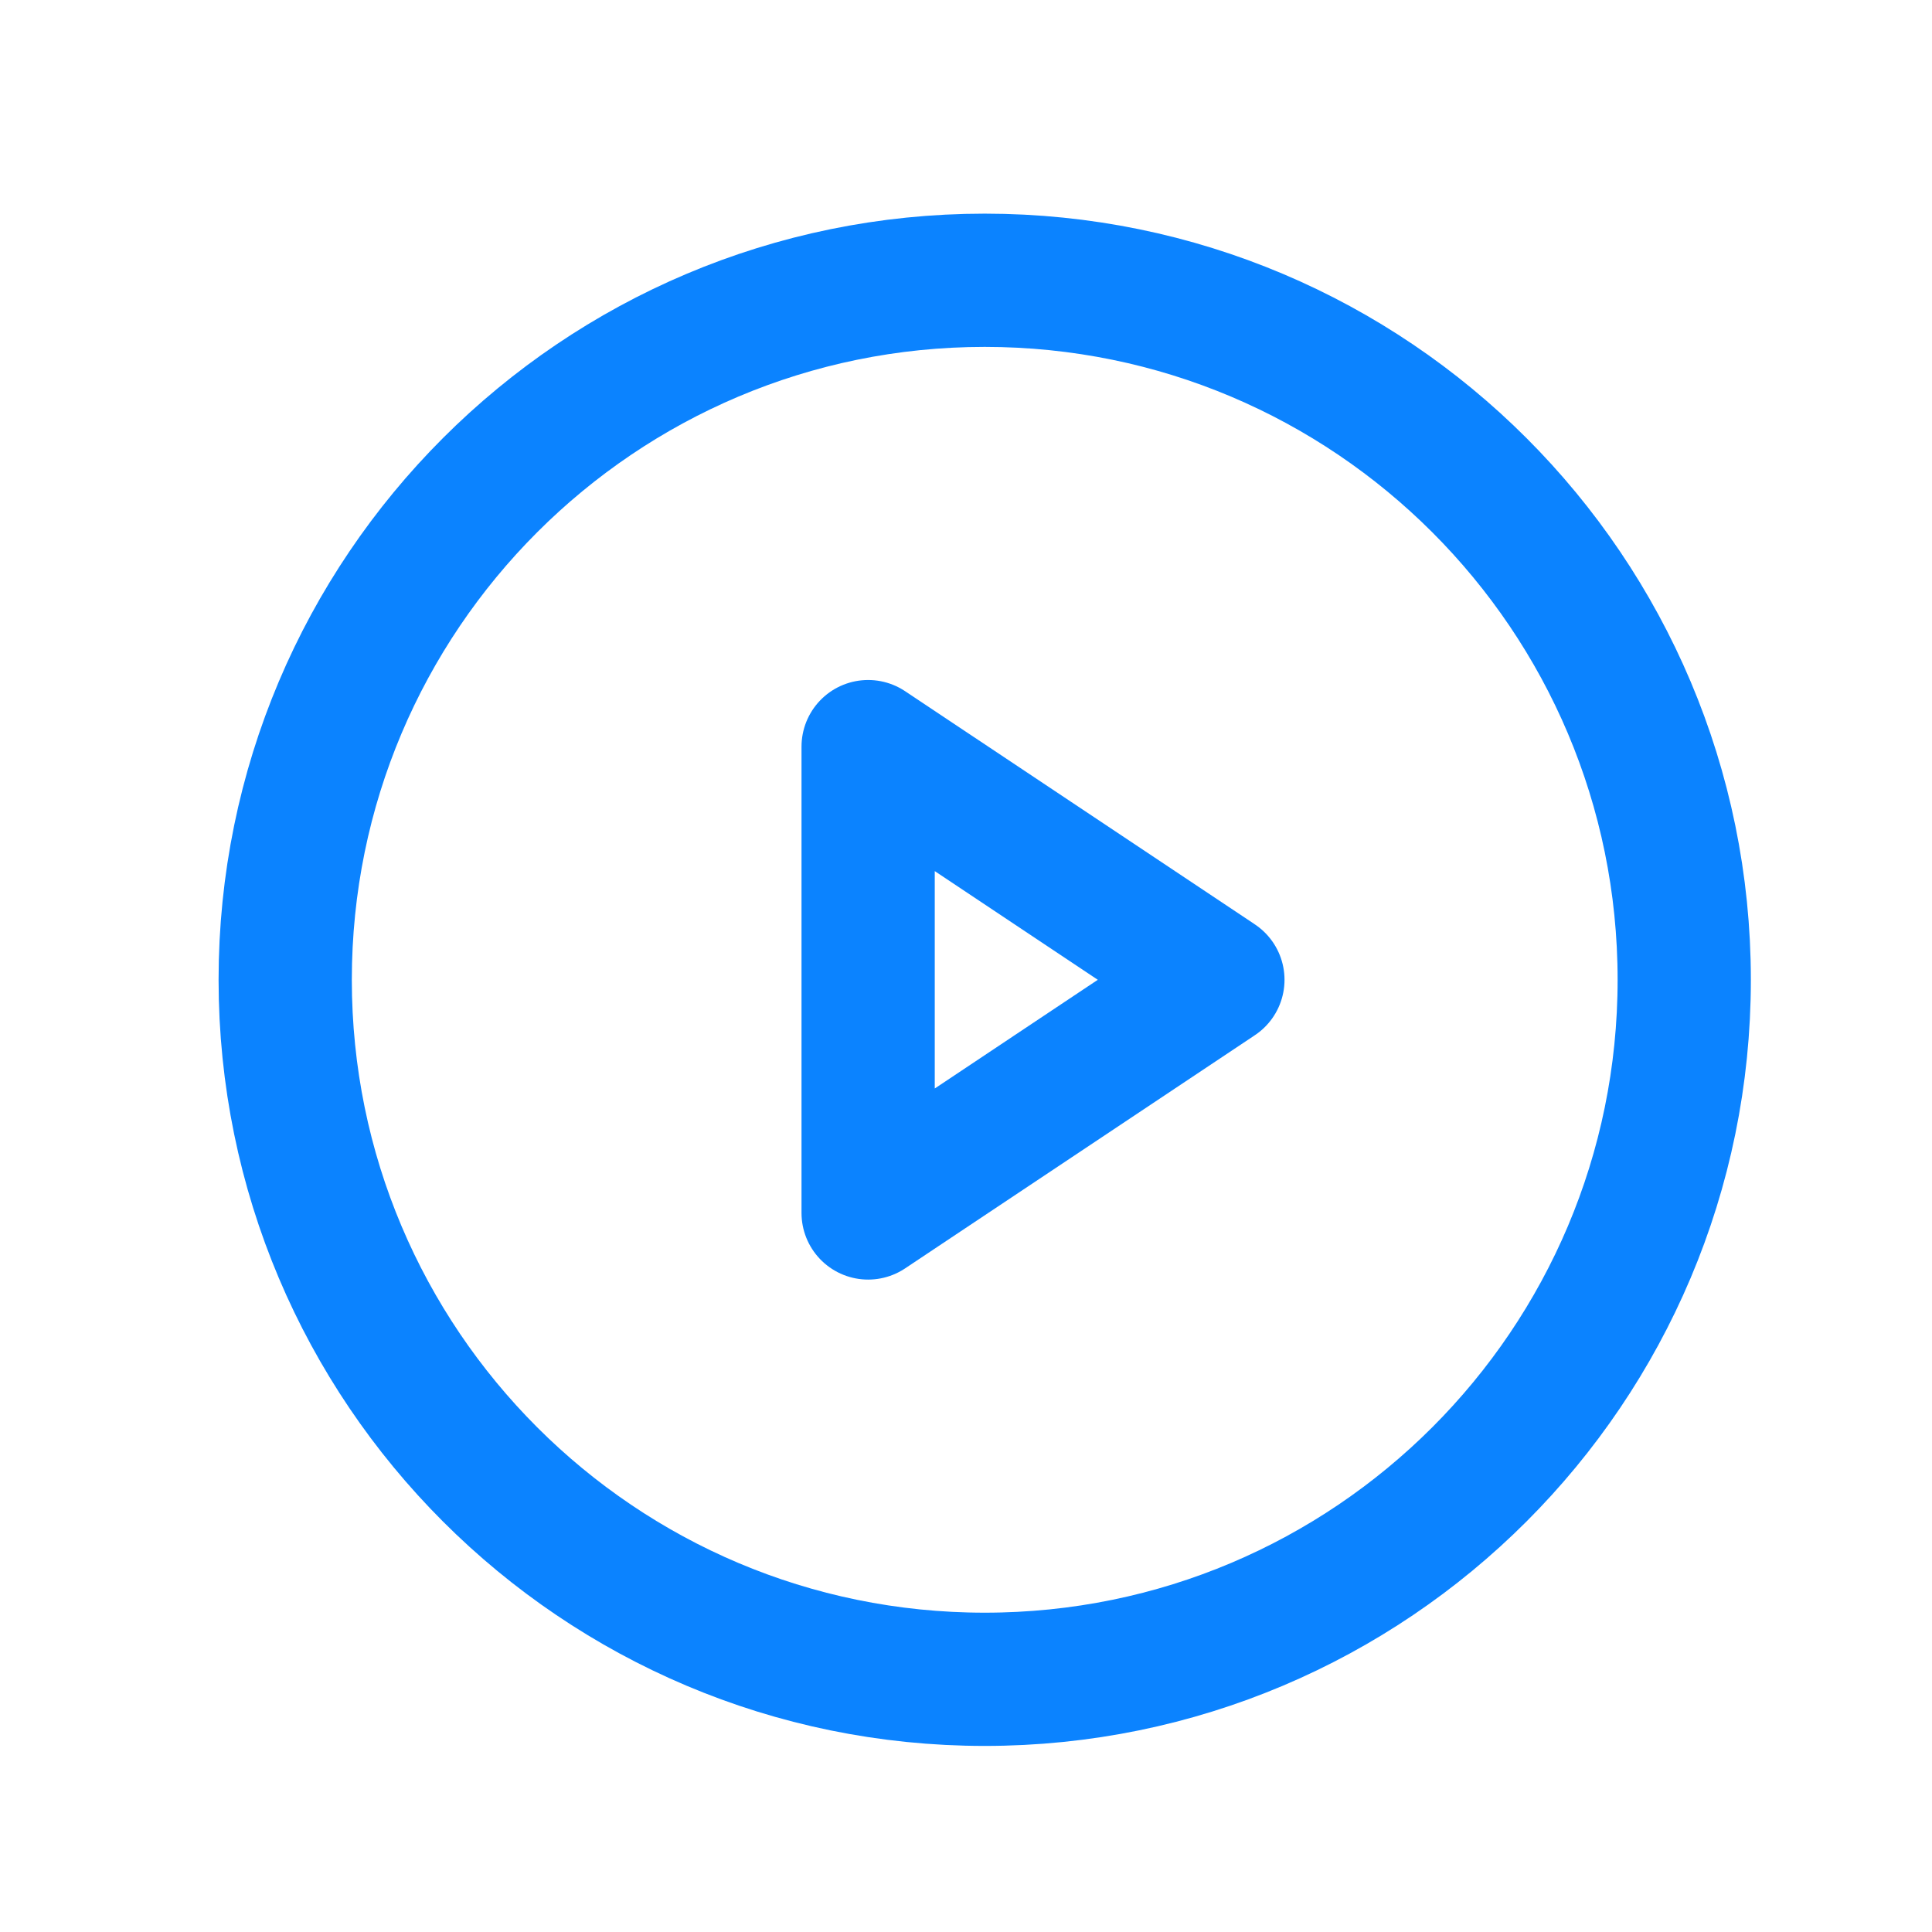
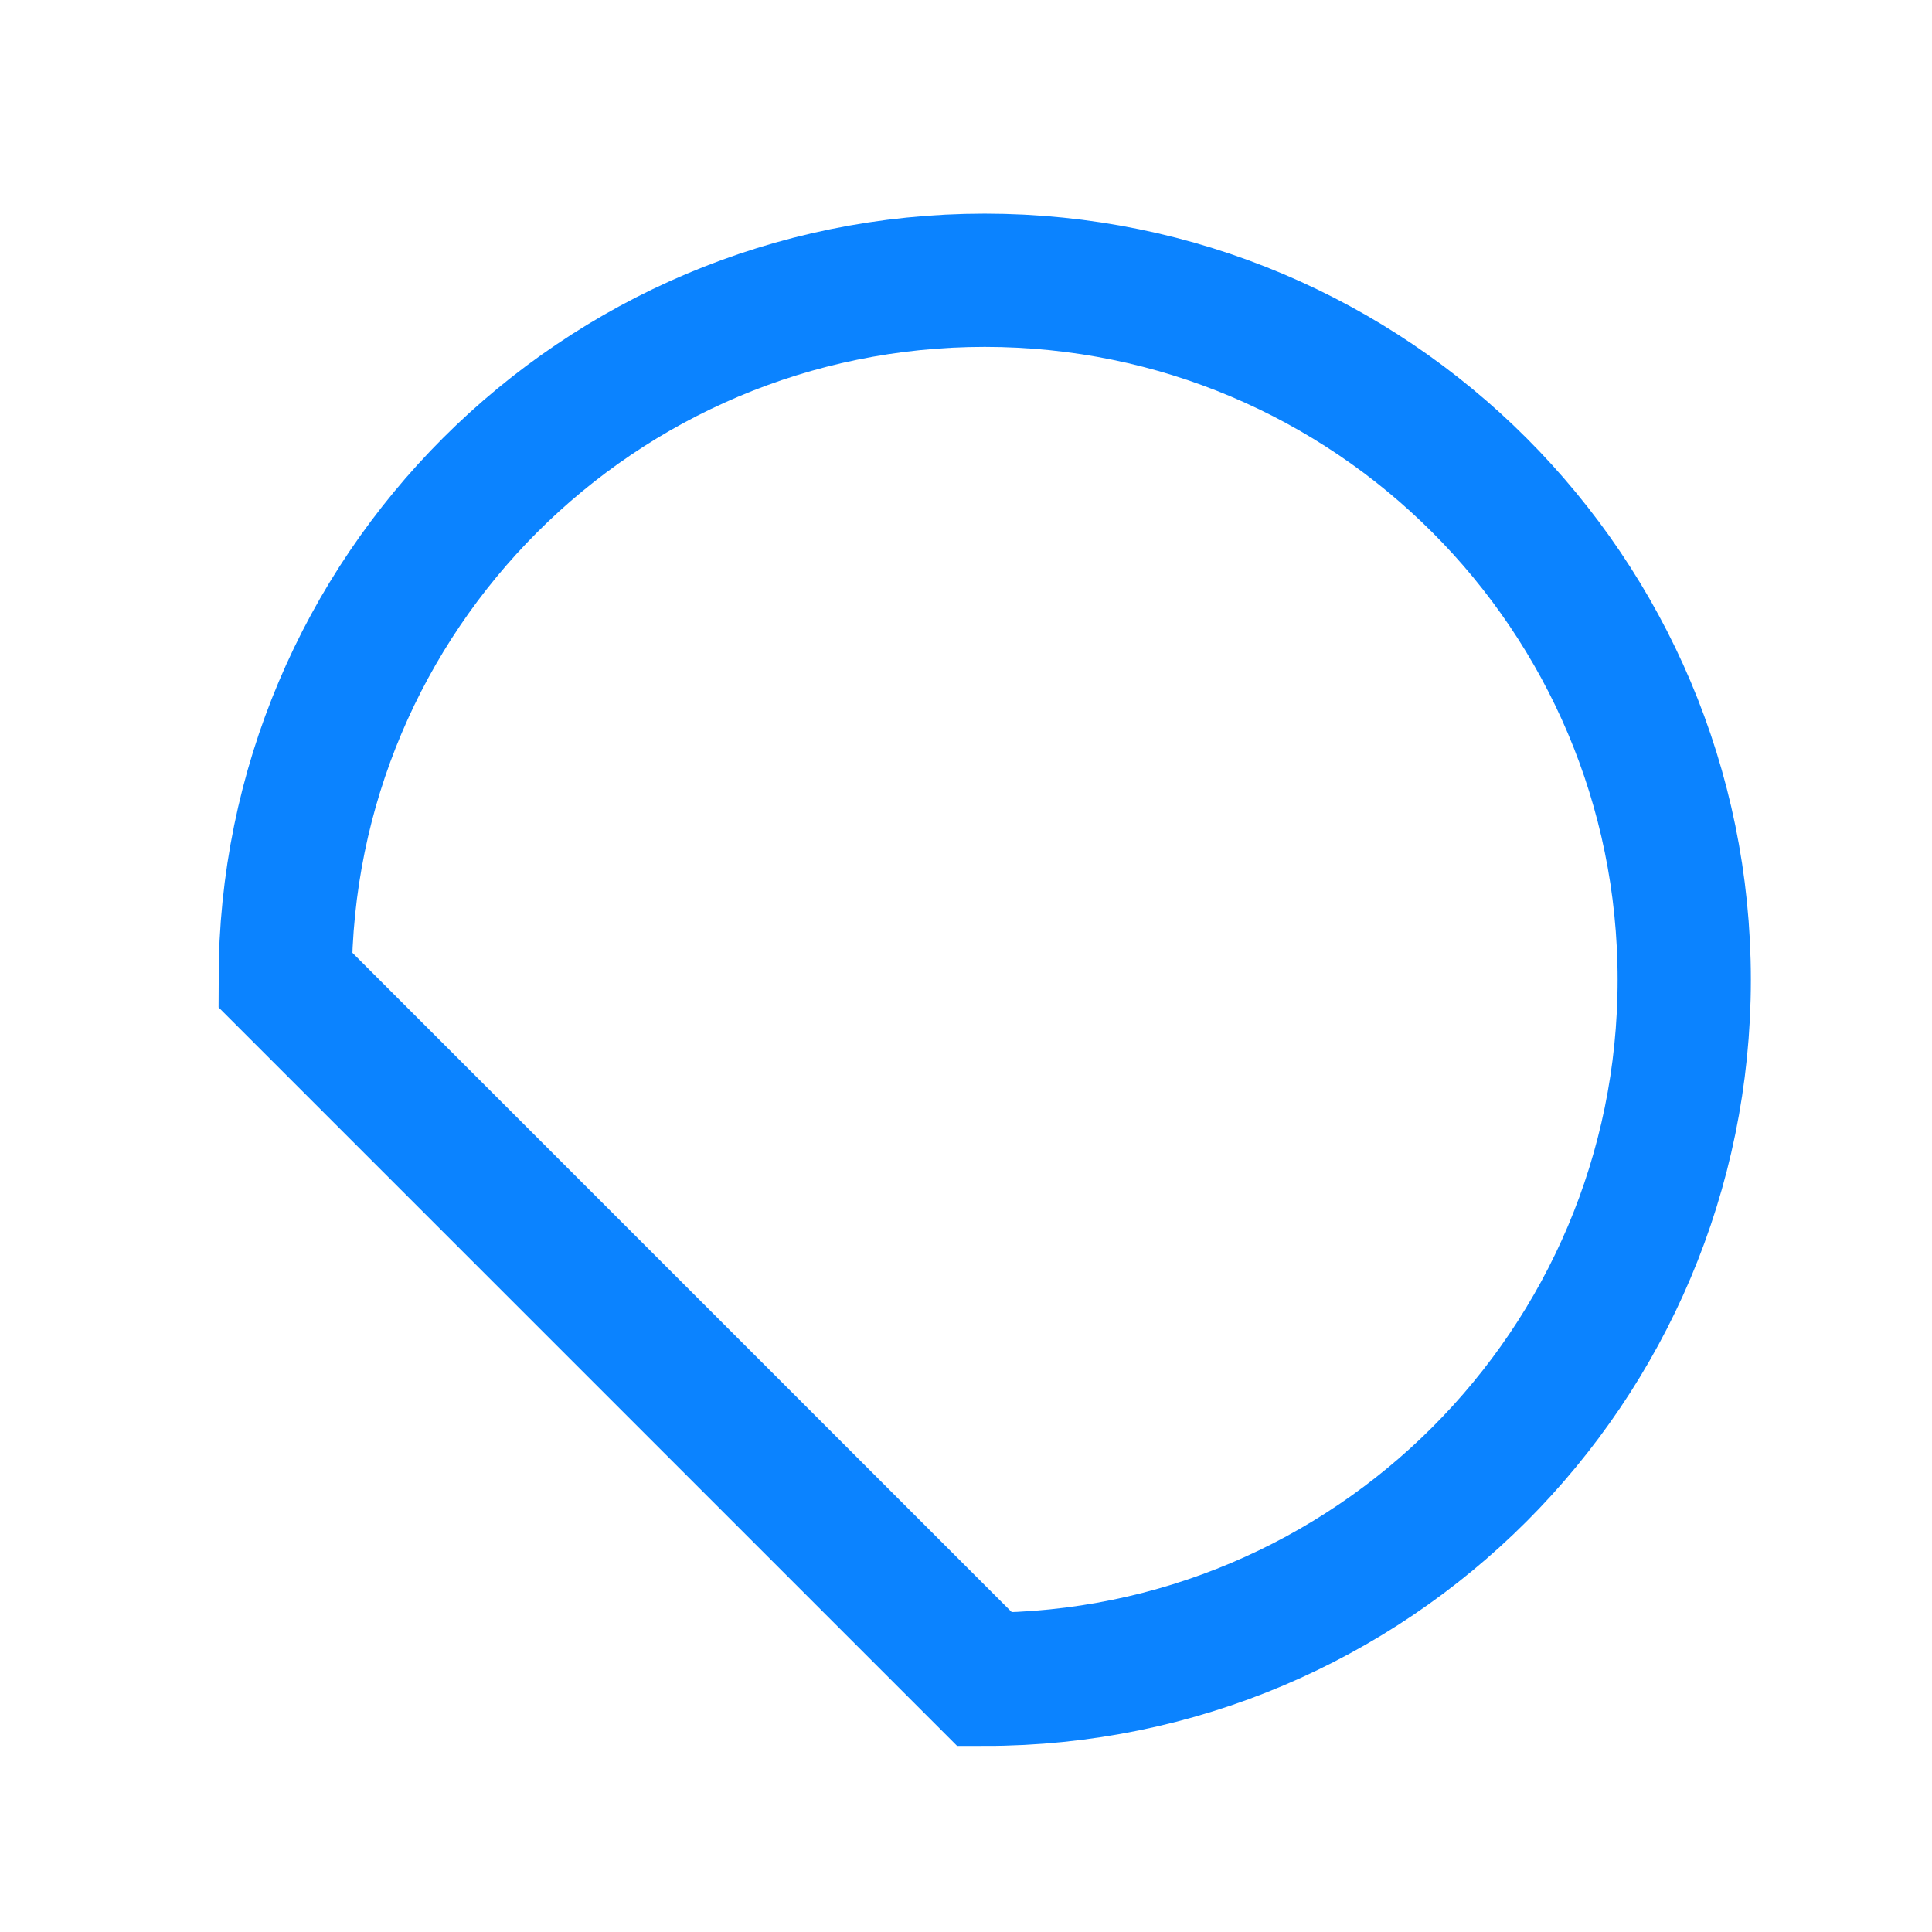
<svg xmlns="http://www.w3.org/2000/svg" width="29" height="29" viewBox="0 0 29 29" fill="none">
-   <path d="M14.781 25.207C20.58 25.207 25.281 20.506 25.281 14.707C25.281 8.908 20.58 4.207 14.781 4.207C8.982 4.207 4.281 8.908 4.281 14.707C4.281 20.506 8.982 25.207 14.781 25.207Z" stroke="#0B83FF" stroke-width="2" stroke-miterlimit="10" />
-   <path d="M18.281 14.707L13.031 11.207V18.207L18.281 14.707Z" stroke="#0B83FF" stroke-width="2" stroke-linecap="round" stroke-linejoin="round" />
+   <path d="M14.781 25.207C20.58 25.207 25.281 20.506 25.281 14.707C25.281 8.908 20.58 4.207 14.781 4.207C8.982 4.207 4.281 8.908 4.281 14.707Z" stroke="#0B83FF" stroke-width="2" stroke-miterlimit="10" />
</svg>